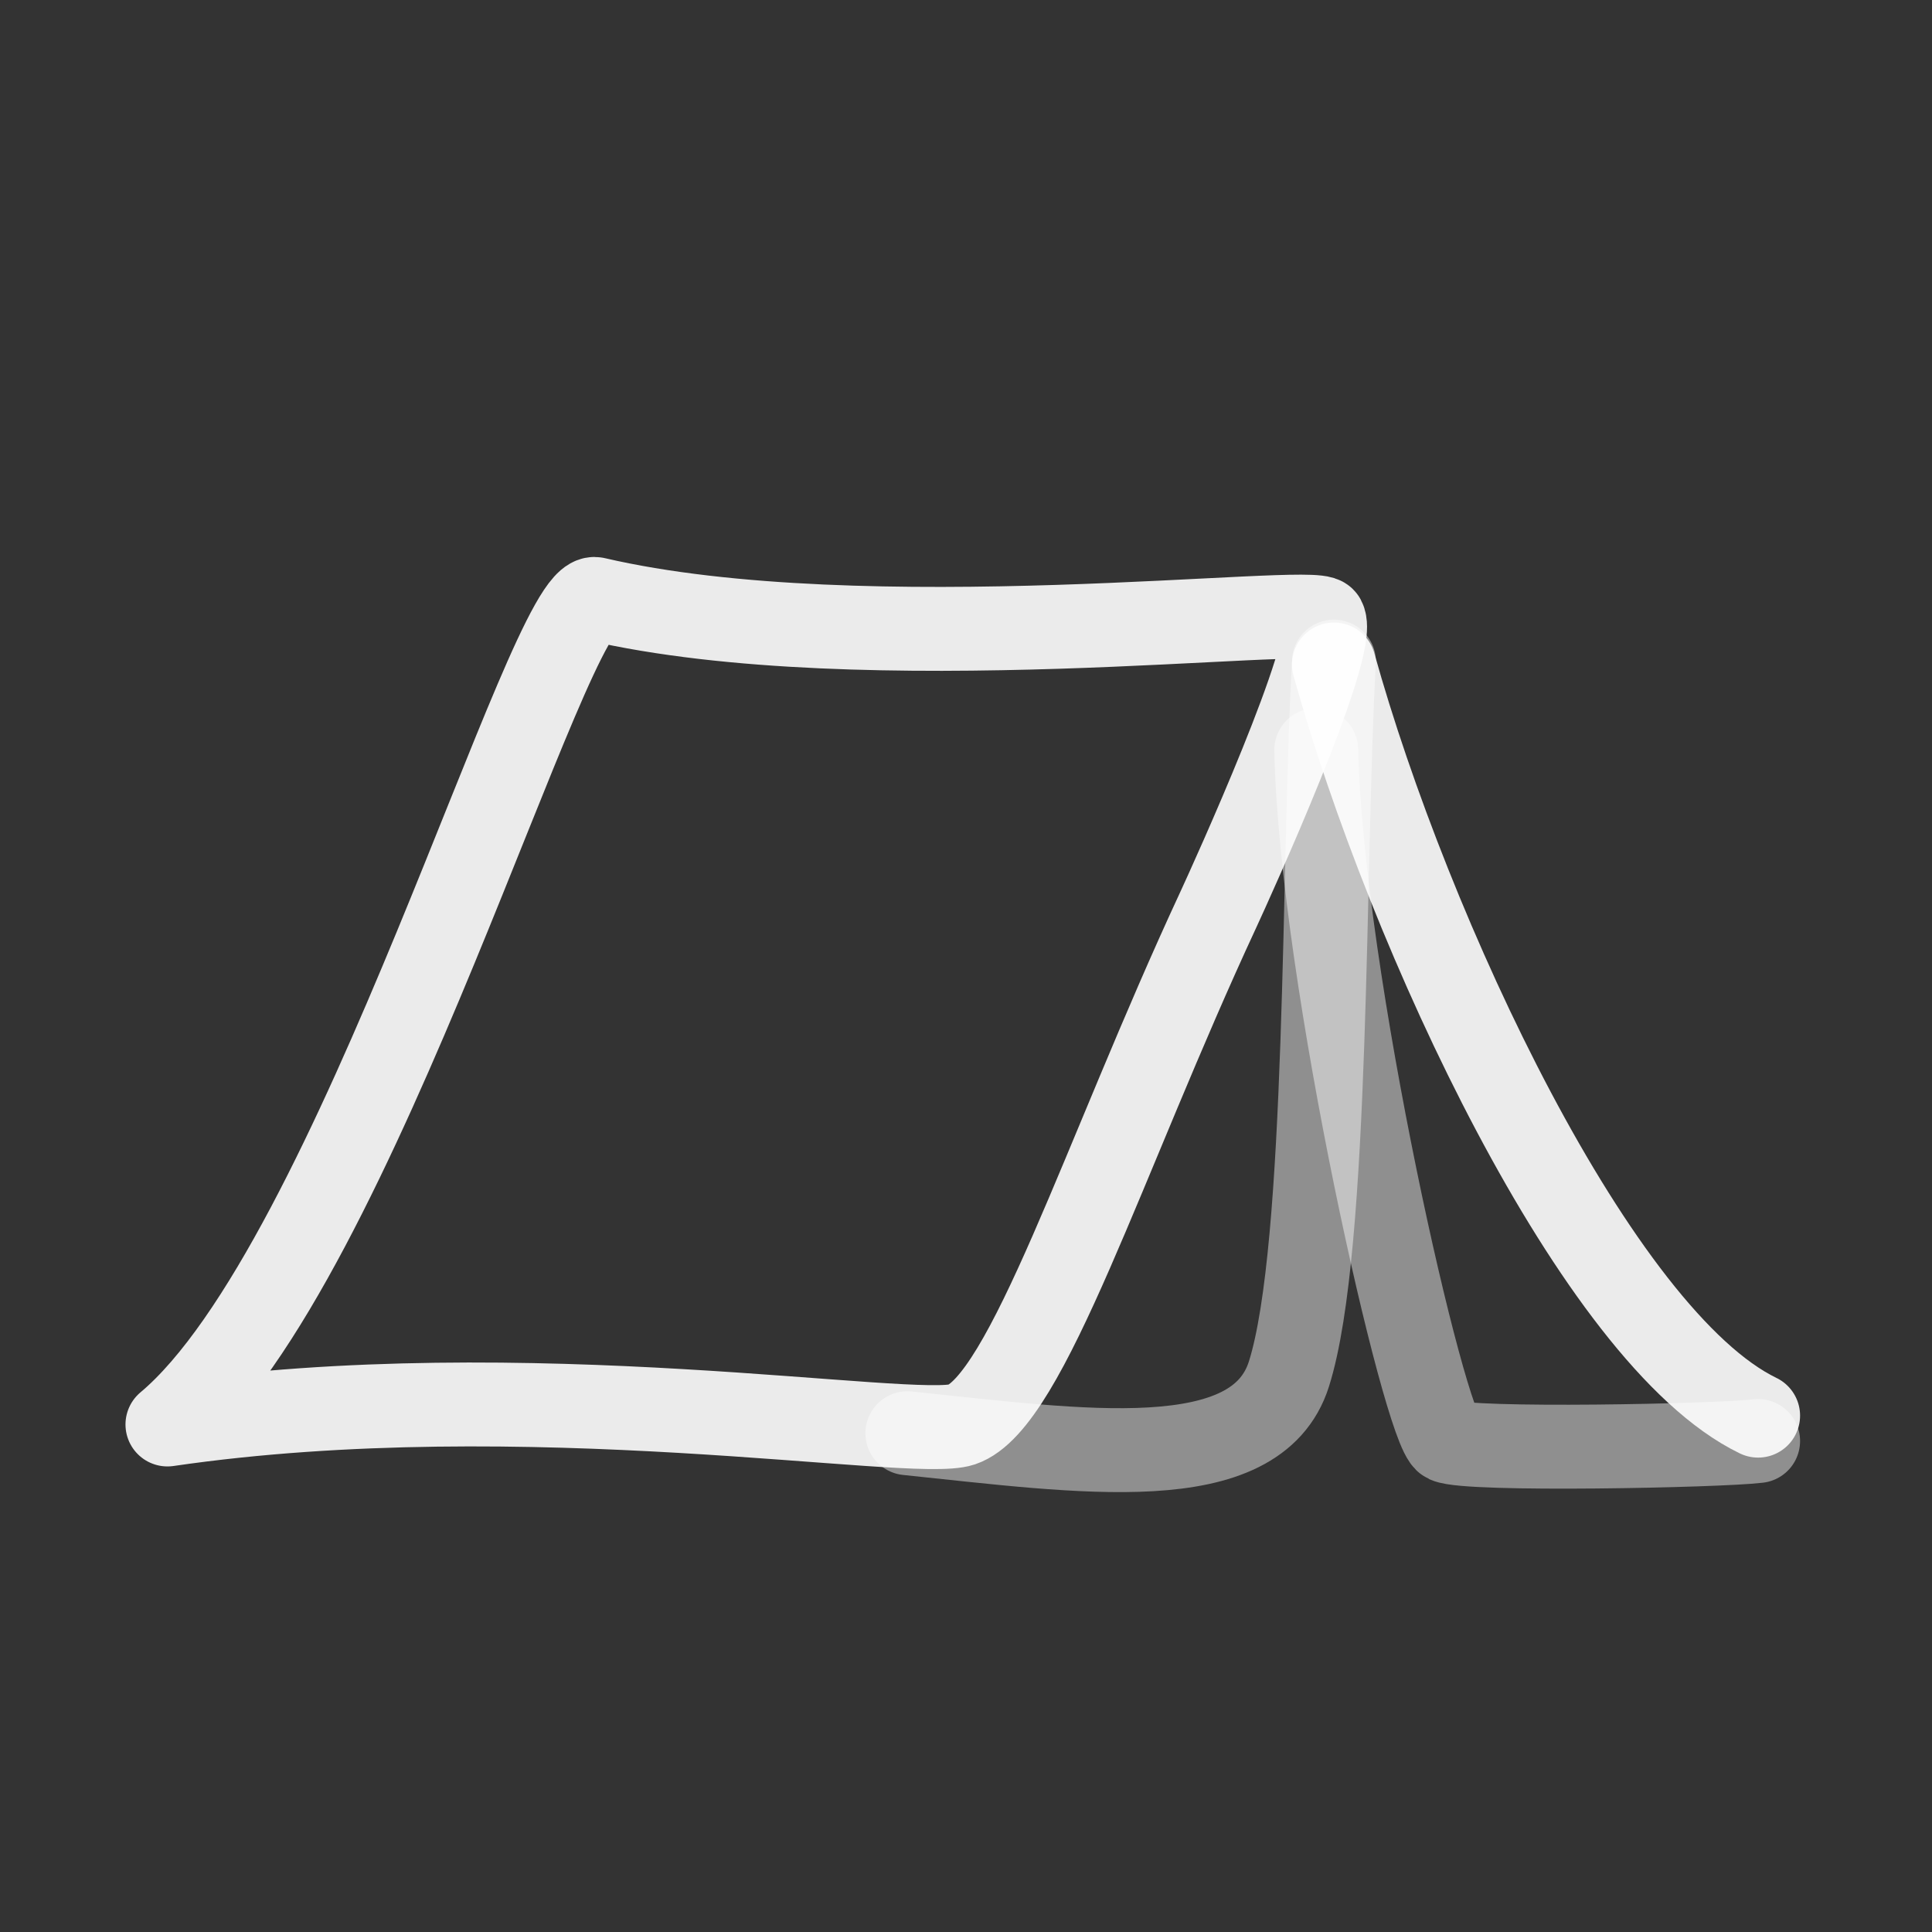
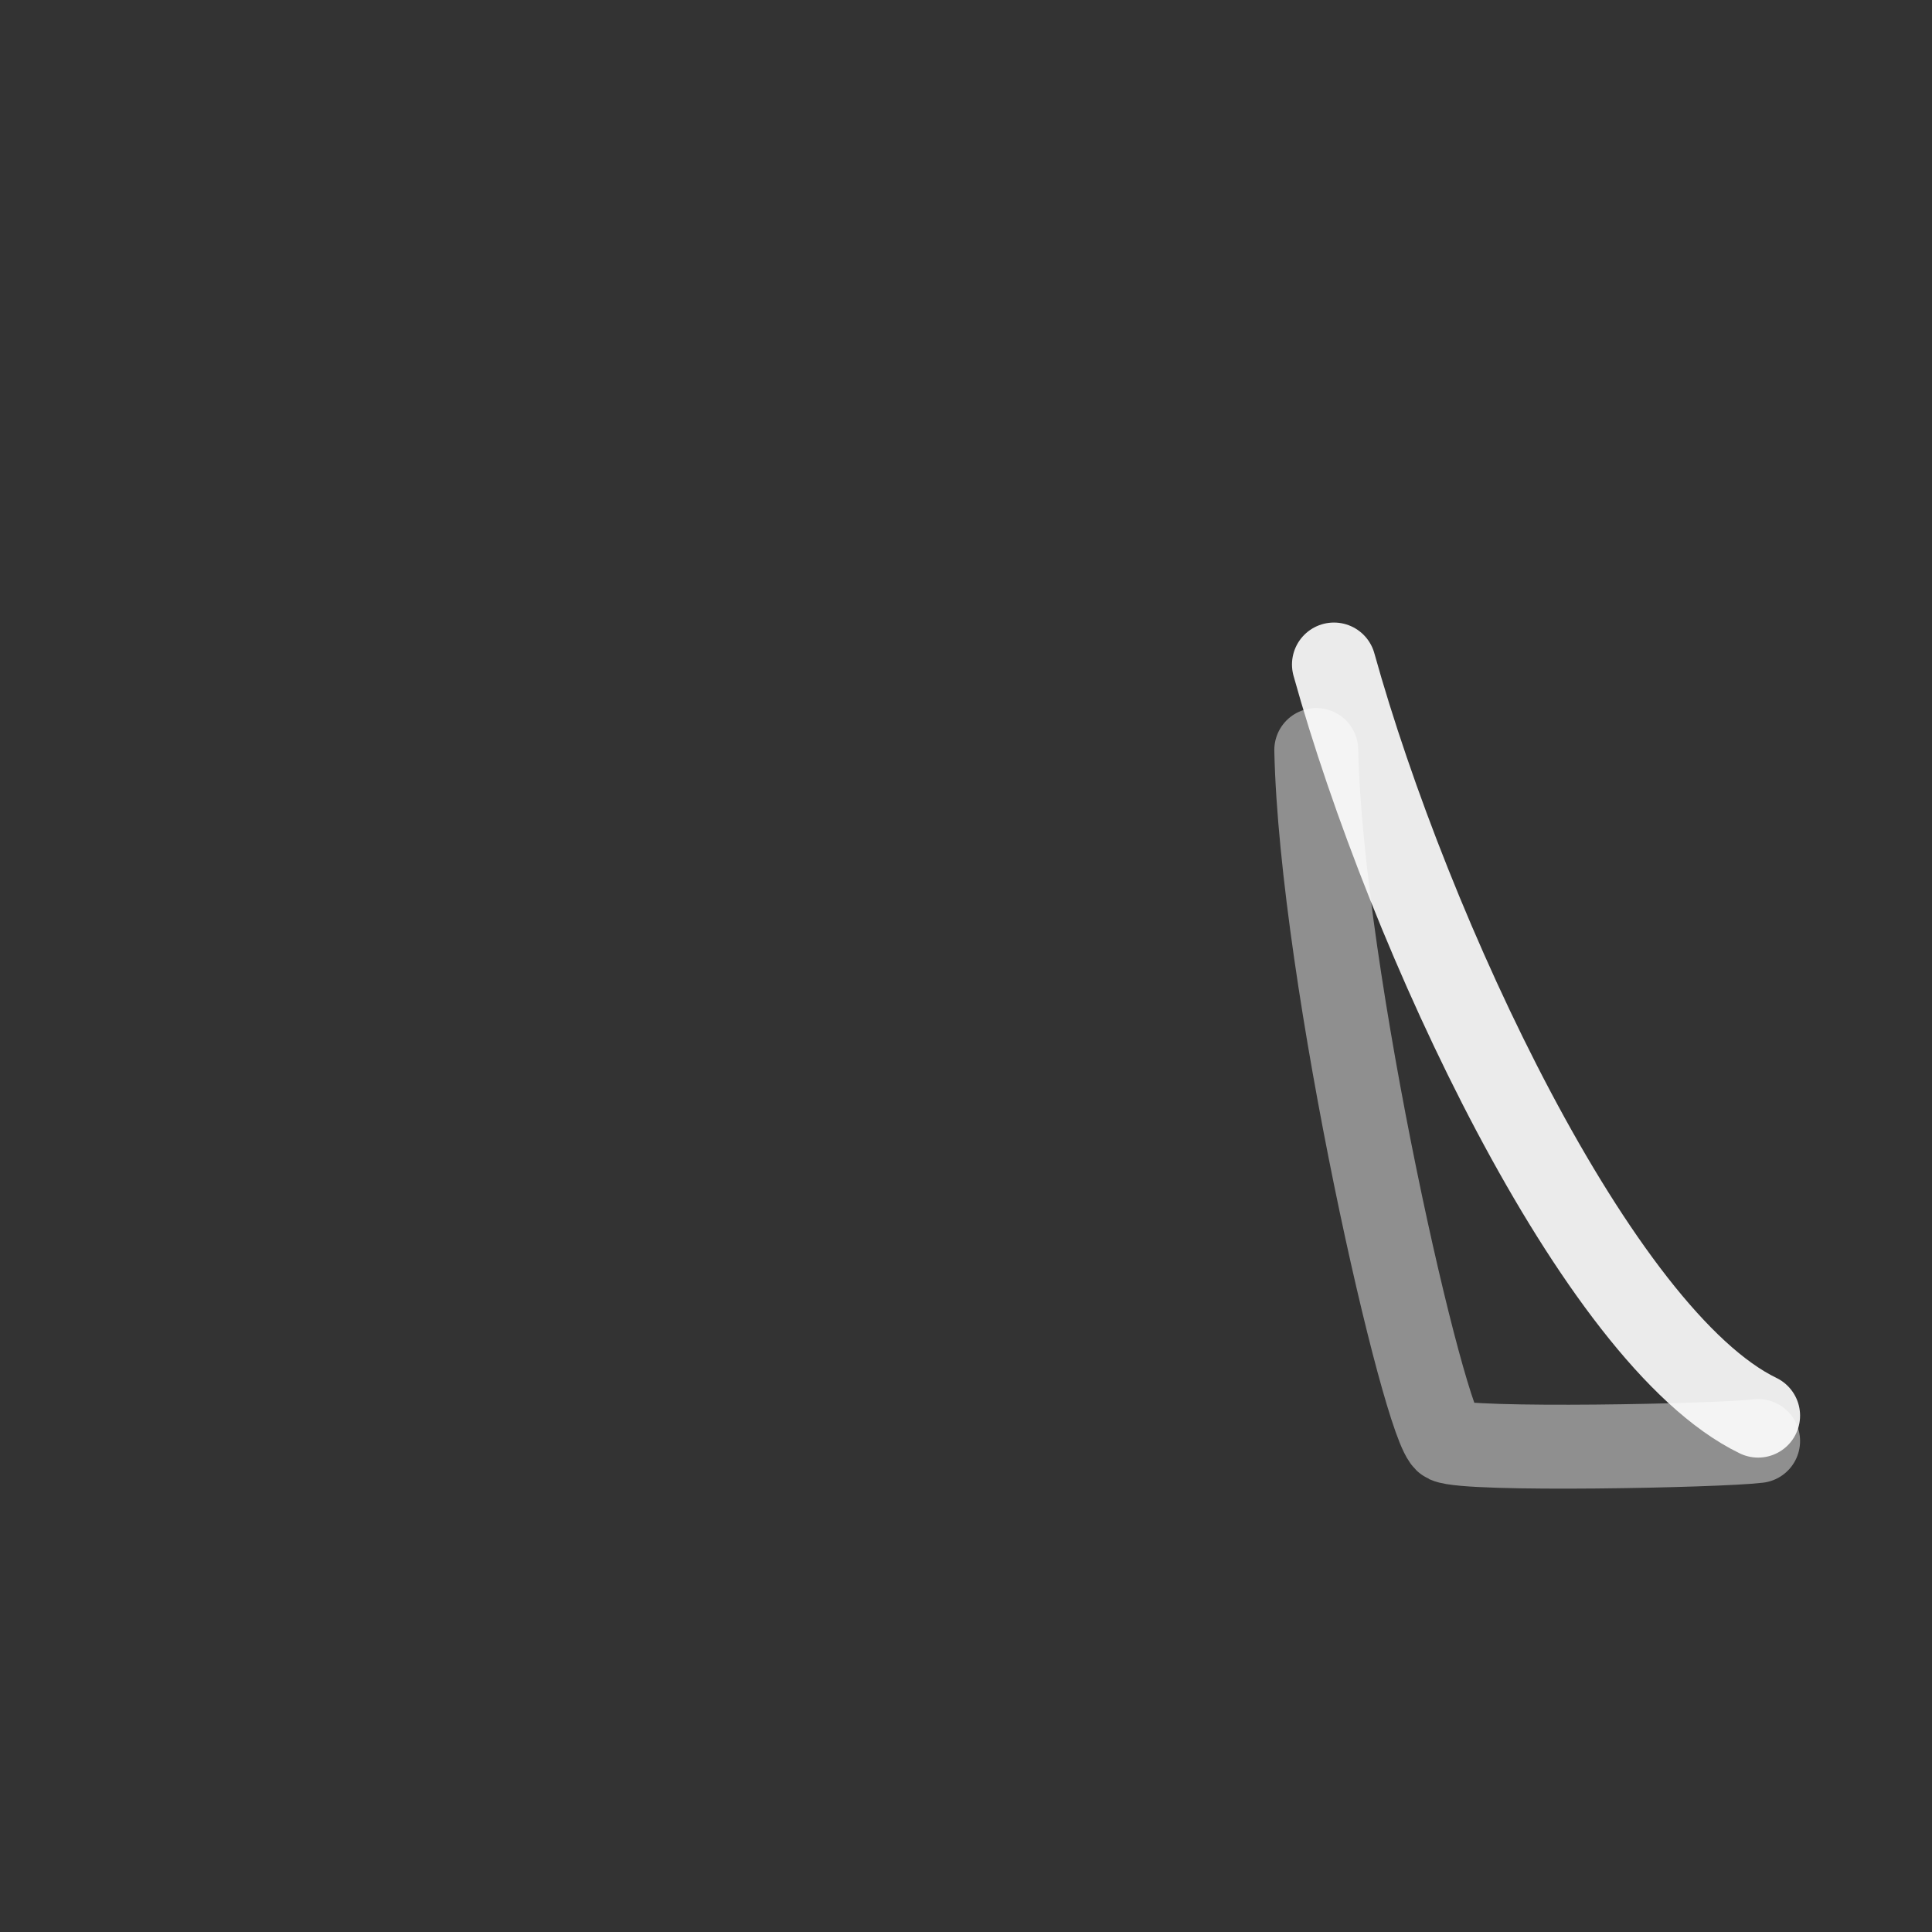
<svg xmlns="http://www.w3.org/2000/svg" width="300" height="300" viewBox="0 0 300 300" fill="none">
  <rect x="0" y="0" width="300" height="300" fill="#333333" stroke="none" />
-   <path fill-rule="evenodd" clip-rule="evenodd" d="M149.337 221.205C159.492 217.766 171.303 179.722 189.166 141.282C191.158 136.987 207.797 100.411 205.552 96.18C204.263 93.76 134.243 102.736 92.47 93.019C85.34 91.361 55.427 196.566 26 221.193C81.671 213.068 141.86 223.736 149.337 221.205Z" stroke="white" stroke-opacity="0.9" stroke-width="13.029" stroke-linecap="round" stroke-linejoin="round" />
  <path d="M207.133 103.183C218.73 144.869 247.982 207.725 273 219.821" stroke="white" stroke-opacity="0.9" stroke-width="13.029" stroke-linecap="round" stroke-linejoin="round" />
-   <path opacity="0.503" d="M207.133 102.736C205.402 133.097 206.388 193.666 200.141 213.364C195.035 229.463 167.971 225.352 140.897 222.549" stroke="white" stroke-opacity="0.9" stroke-width="13.029" stroke-linecap="round" stroke-linejoin="round" />
  <path opacity="0.503" d="M204.389 116.459C205.141 151.659 221.3 222.229 224.643 223.761C227.987 225.294 266.876 224.511 273 223.761" stroke="white" stroke-opacity="0.9" stroke-width="13.029" stroke-linecap="round" stroke-linejoin="round" />
</svg>